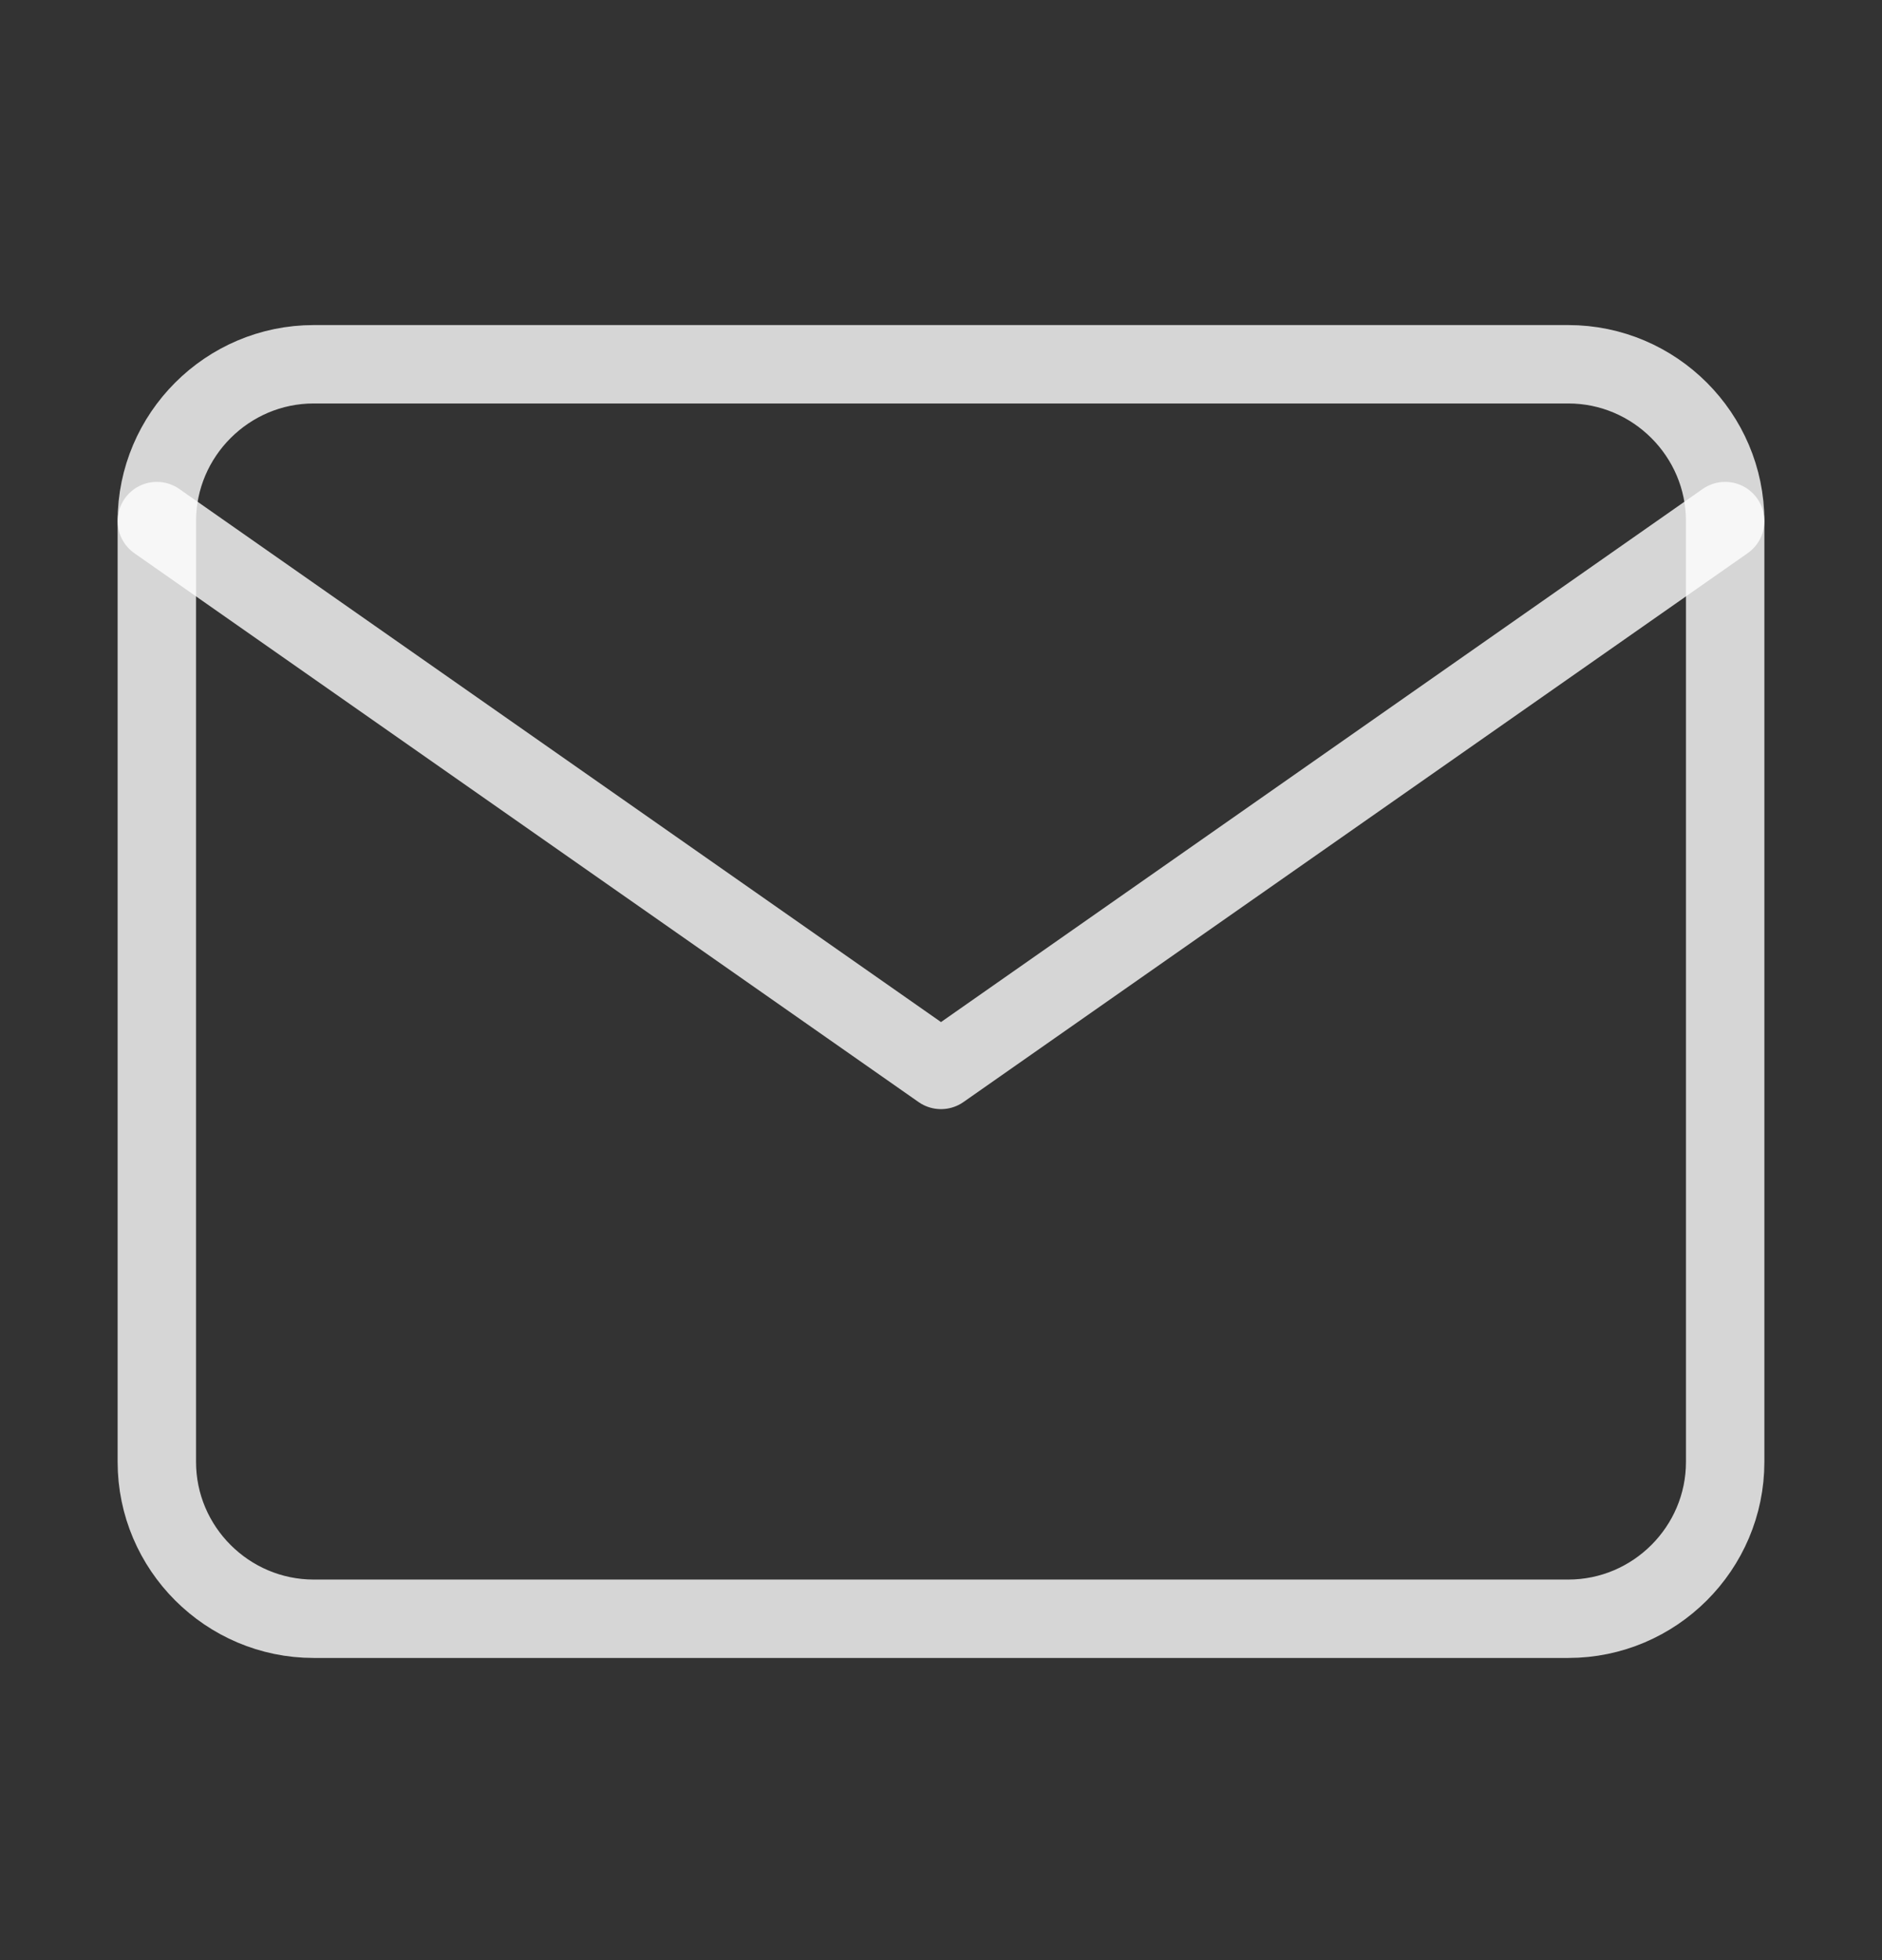
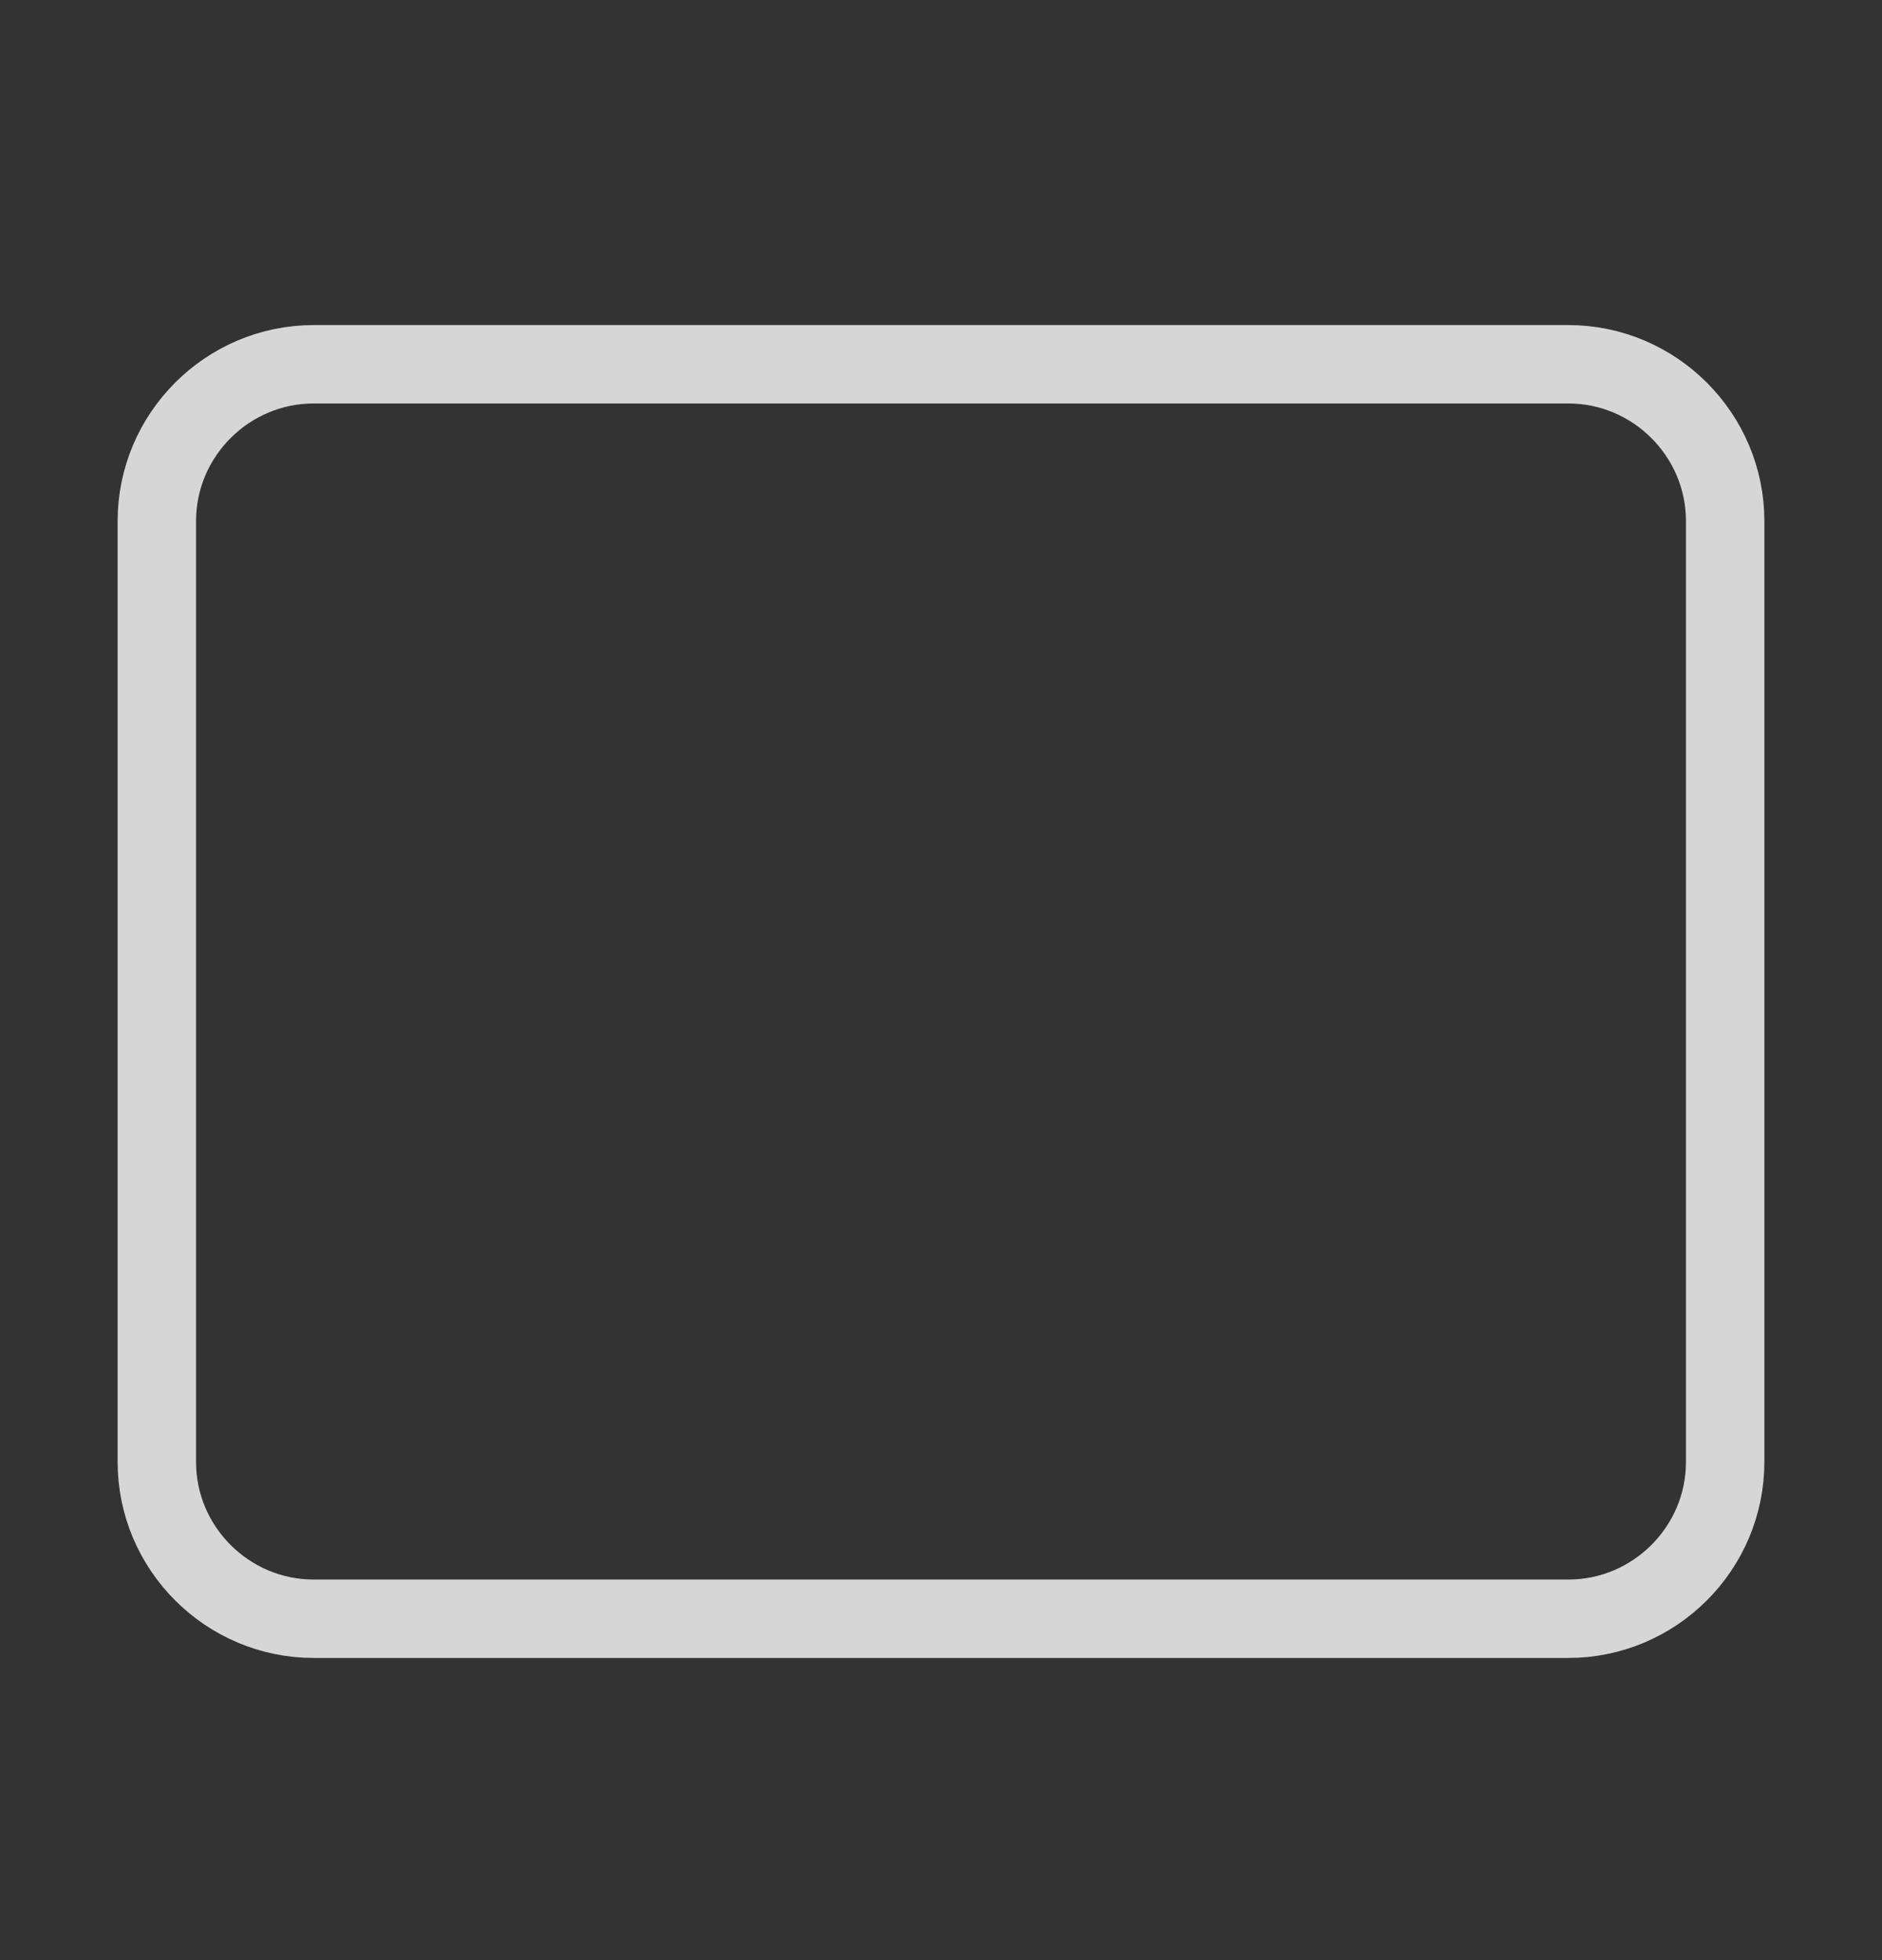
<svg xmlns="http://www.w3.org/2000/svg" width="24" height="25" viewBox="0 0 24 25" fill="none">
  <rect x="0" y="0" width="24" height="25" fill="#333333" stroke="none" />
  <path d="M4 4.646H20C21.1 4.646 22 5.546 22 6.646V18.646C22 19.747 21.1 20.646 20 20.646H4C2.9 20.646 2 19.747 2 18.646V6.646C2 5.546 2.9 4.646 4 4.646Z" stroke="white" stroke-opacity="0.8" stroke-linecap="round" stroke-linejoin="round" />
-   <path d="M22 6.646L12 13.646L2 6.646" stroke="white" stroke-opacity="0.8" stroke-linecap="round" stroke-linejoin="round" />
</svg>